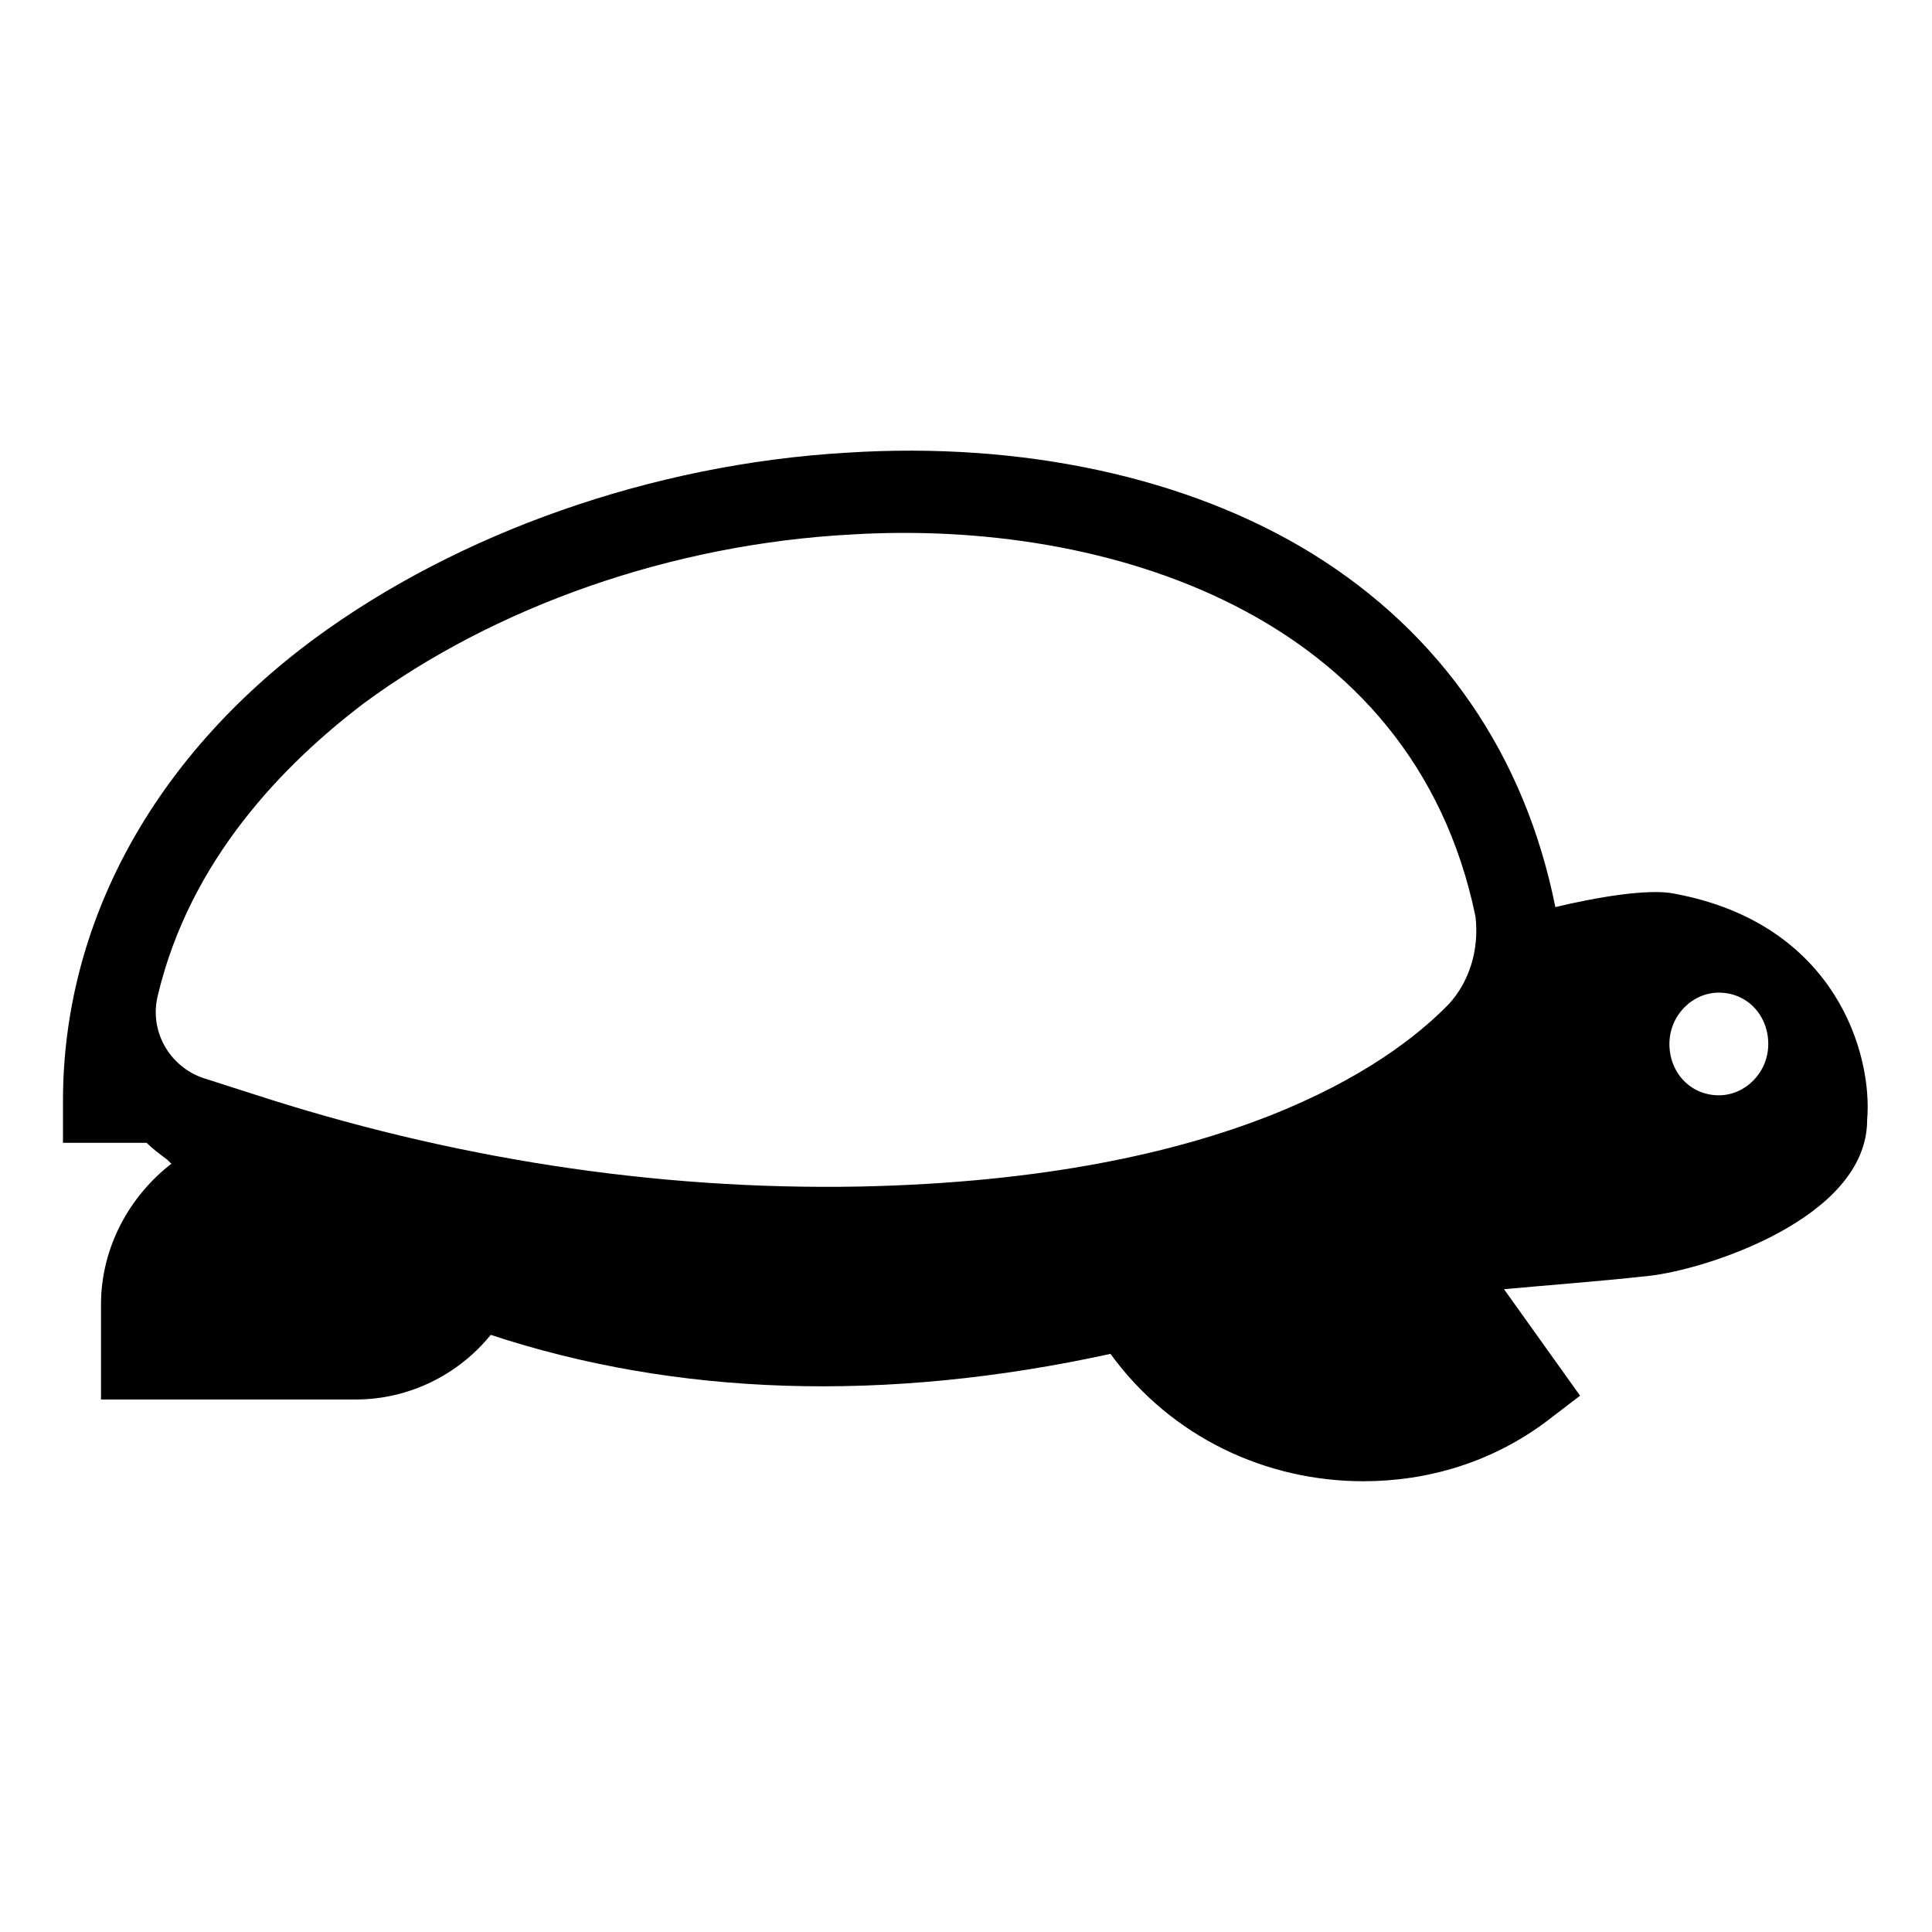
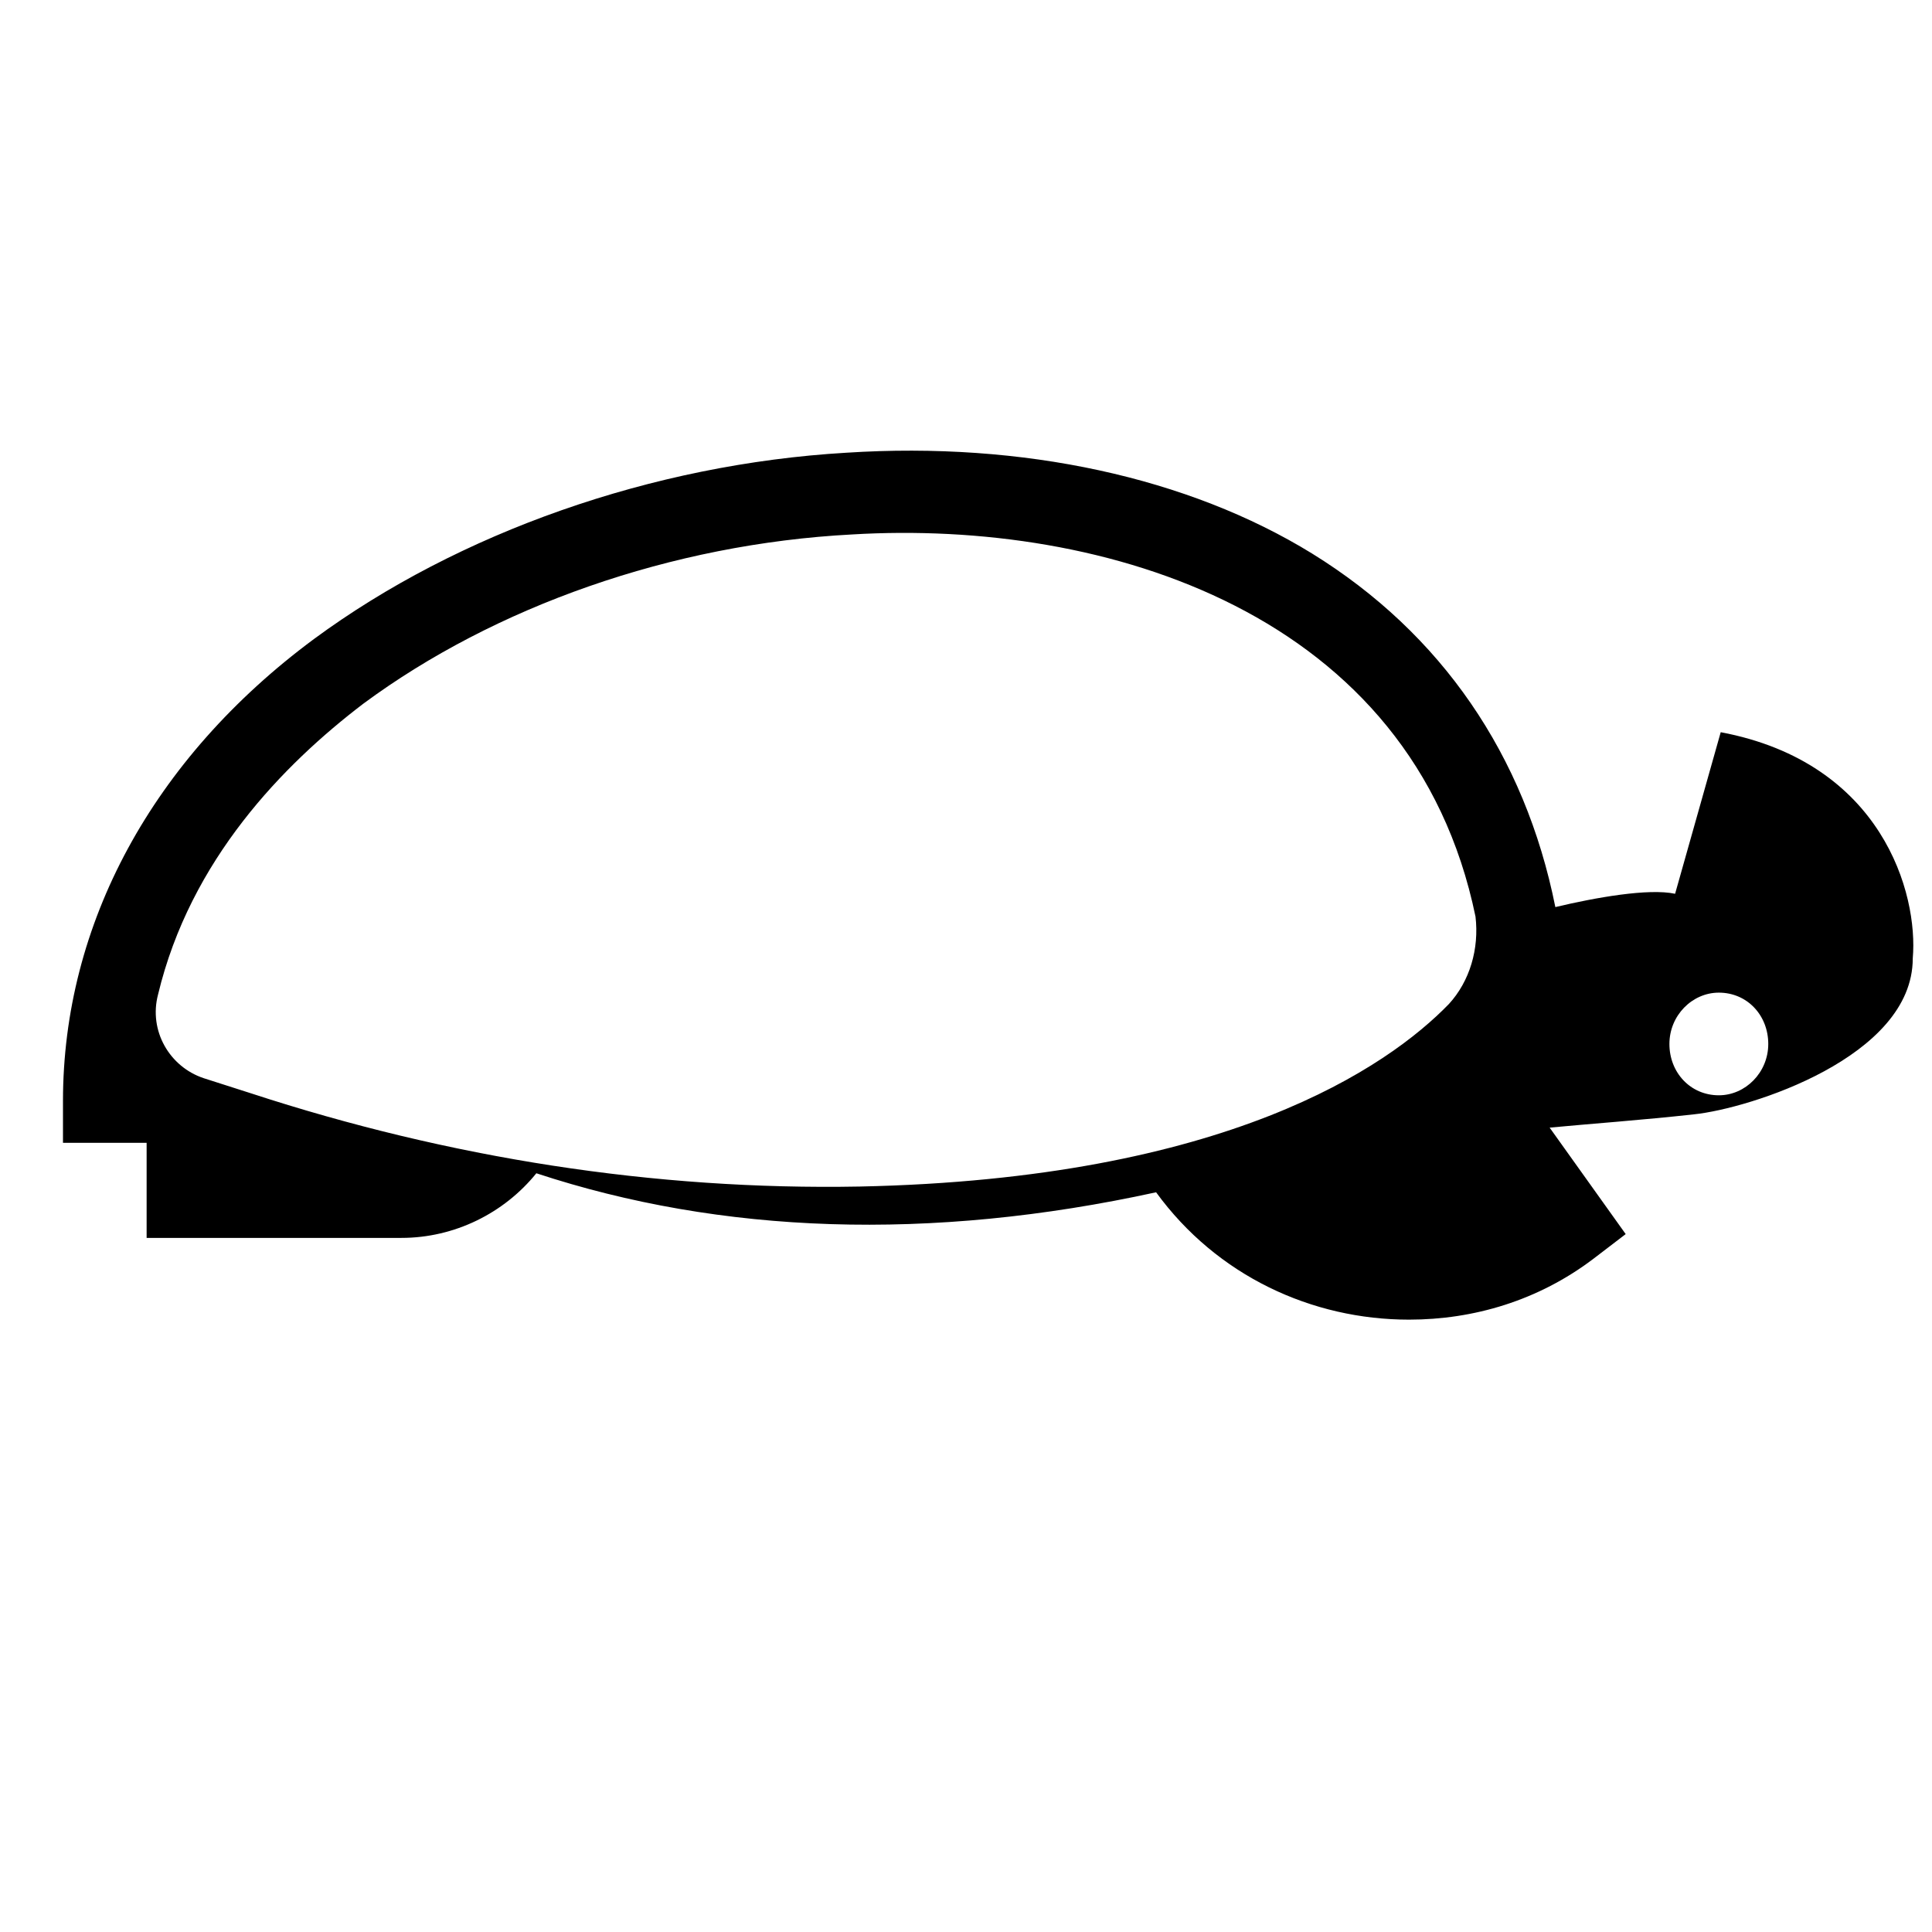
<svg xmlns="http://www.w3.org/2000/svg" fill="#000000" width="800px" height="800px" version="1.1" viewBox="144 144 512 512">
-   <path d="m587.92 380.86c-7.055-1.512-21.16 1.008-31.738 3.527-8.062-40.305-30.23-72.547-64.488-93.707-32.746-20.152-76.578-29.727-123.43-26.703-51.387 3.023-102.78 21.16-141.07 49.375-42.824 31.738-66.504 75.57-66.504 122.43v11.082h22.168c1.512 1.512 3.527 3.023 5.543 4.535 0.504 0.504 0.504 0.504 1.008 1.008-11.082 8.566-18.641 22.168-18.641 37.281v25.191h67.512c14.105 0 27.207-6.551 35.77-17.129 48.871 16.121 104.29 18.137 164.24 5.039 16.121 22.168 41.312 33.754 67.008 33.754 17.129 0 34.258-5.039 48.871-16.121l8.566-6.551-20.152-28.215c10.578-1.008 24.688-2.016 38.289-3.527 14.609-1.512 57.938-15.113 57.938-41.312 1.508-17.133-8.066-51.895-50.891-59.953zm-59.953 29.219c-16.121 16.625-58.945 46.352-156.18 48.367-54.41 1.008-108.82-7.559-161.22-24.688l-12.594-4.031c-9.07-3.023-14.609-12.594-12.09-22.168 8.566-35.77 33.25-60.961 54.41-77.082 34.762-25.695 81.617-42.32 129.48-44.84 67.008-4.031 148.62 20.656 165.25 101.27 1.004 8.566-1.516 17.129-7.059 23.176zm71.543 24.184c-7.559 0-13.098-6.047-13.098-13.602 0-7.559 6.047-13.602 13.098-13.602 7.559 0 13.098 6.047 13.098 13.602s-6.047 13.602-13.098 13.602z" />
+   <path d="m587.92 380.86c-7.055-1.512-21.16 1.008-31.738 3.527-8.062-40.305-30.23-72.547-64.488-93.707-32.746-20.152-76.578-29.727-123.43-26.703-51.387 3.023-102.78 21.16-141.07 49.375-42.824 31.738-66.504 75.57-66.504 122.43v11.082h22.168v25.191h67.512c14.105 0 27.207-6.551 35.77-17.129 48.871 16.121 104.29 18.137 164.24 5.039 16.121 22.168 41.312 33.754 67.008 33.754 17.129 0 34.258-5.039 48.871-16.121l8.566-6.551-20.152-28.215c10.578-1.008 24.688-2.016 38.289-3.527 14.609-1.512 57.938-15.113 57.938-41.312 1.508-17.133-8.066-51.895-50.891-59.953zm-59.953 29.219c-16.121 16.625-58.945 46.352-156.18 48.367-54.41 1.008-108.82-7.559-161.22-24.688l-12.594-4.031c-9.07-3.023-14.609-12.594-12.09-22.168 8.566-35.77 33.25-60.961 54.41-77.082 34.762-25.695 81.617-42.32 129.48-44.84 67.008-4.031 148.62 20.656 165.25 101.27 1.004 8.566-1.516 17.129-7.059 23.176zm71.543 24.184c-7.559 0-13.098-6.047-13.098-13.602 0-7.559 6.047-13.602 13.098-13.602 7.559 0 13.098 6.047 13.098 13.602s-6.047 13.602-13.098 13.602z" />
</svg>